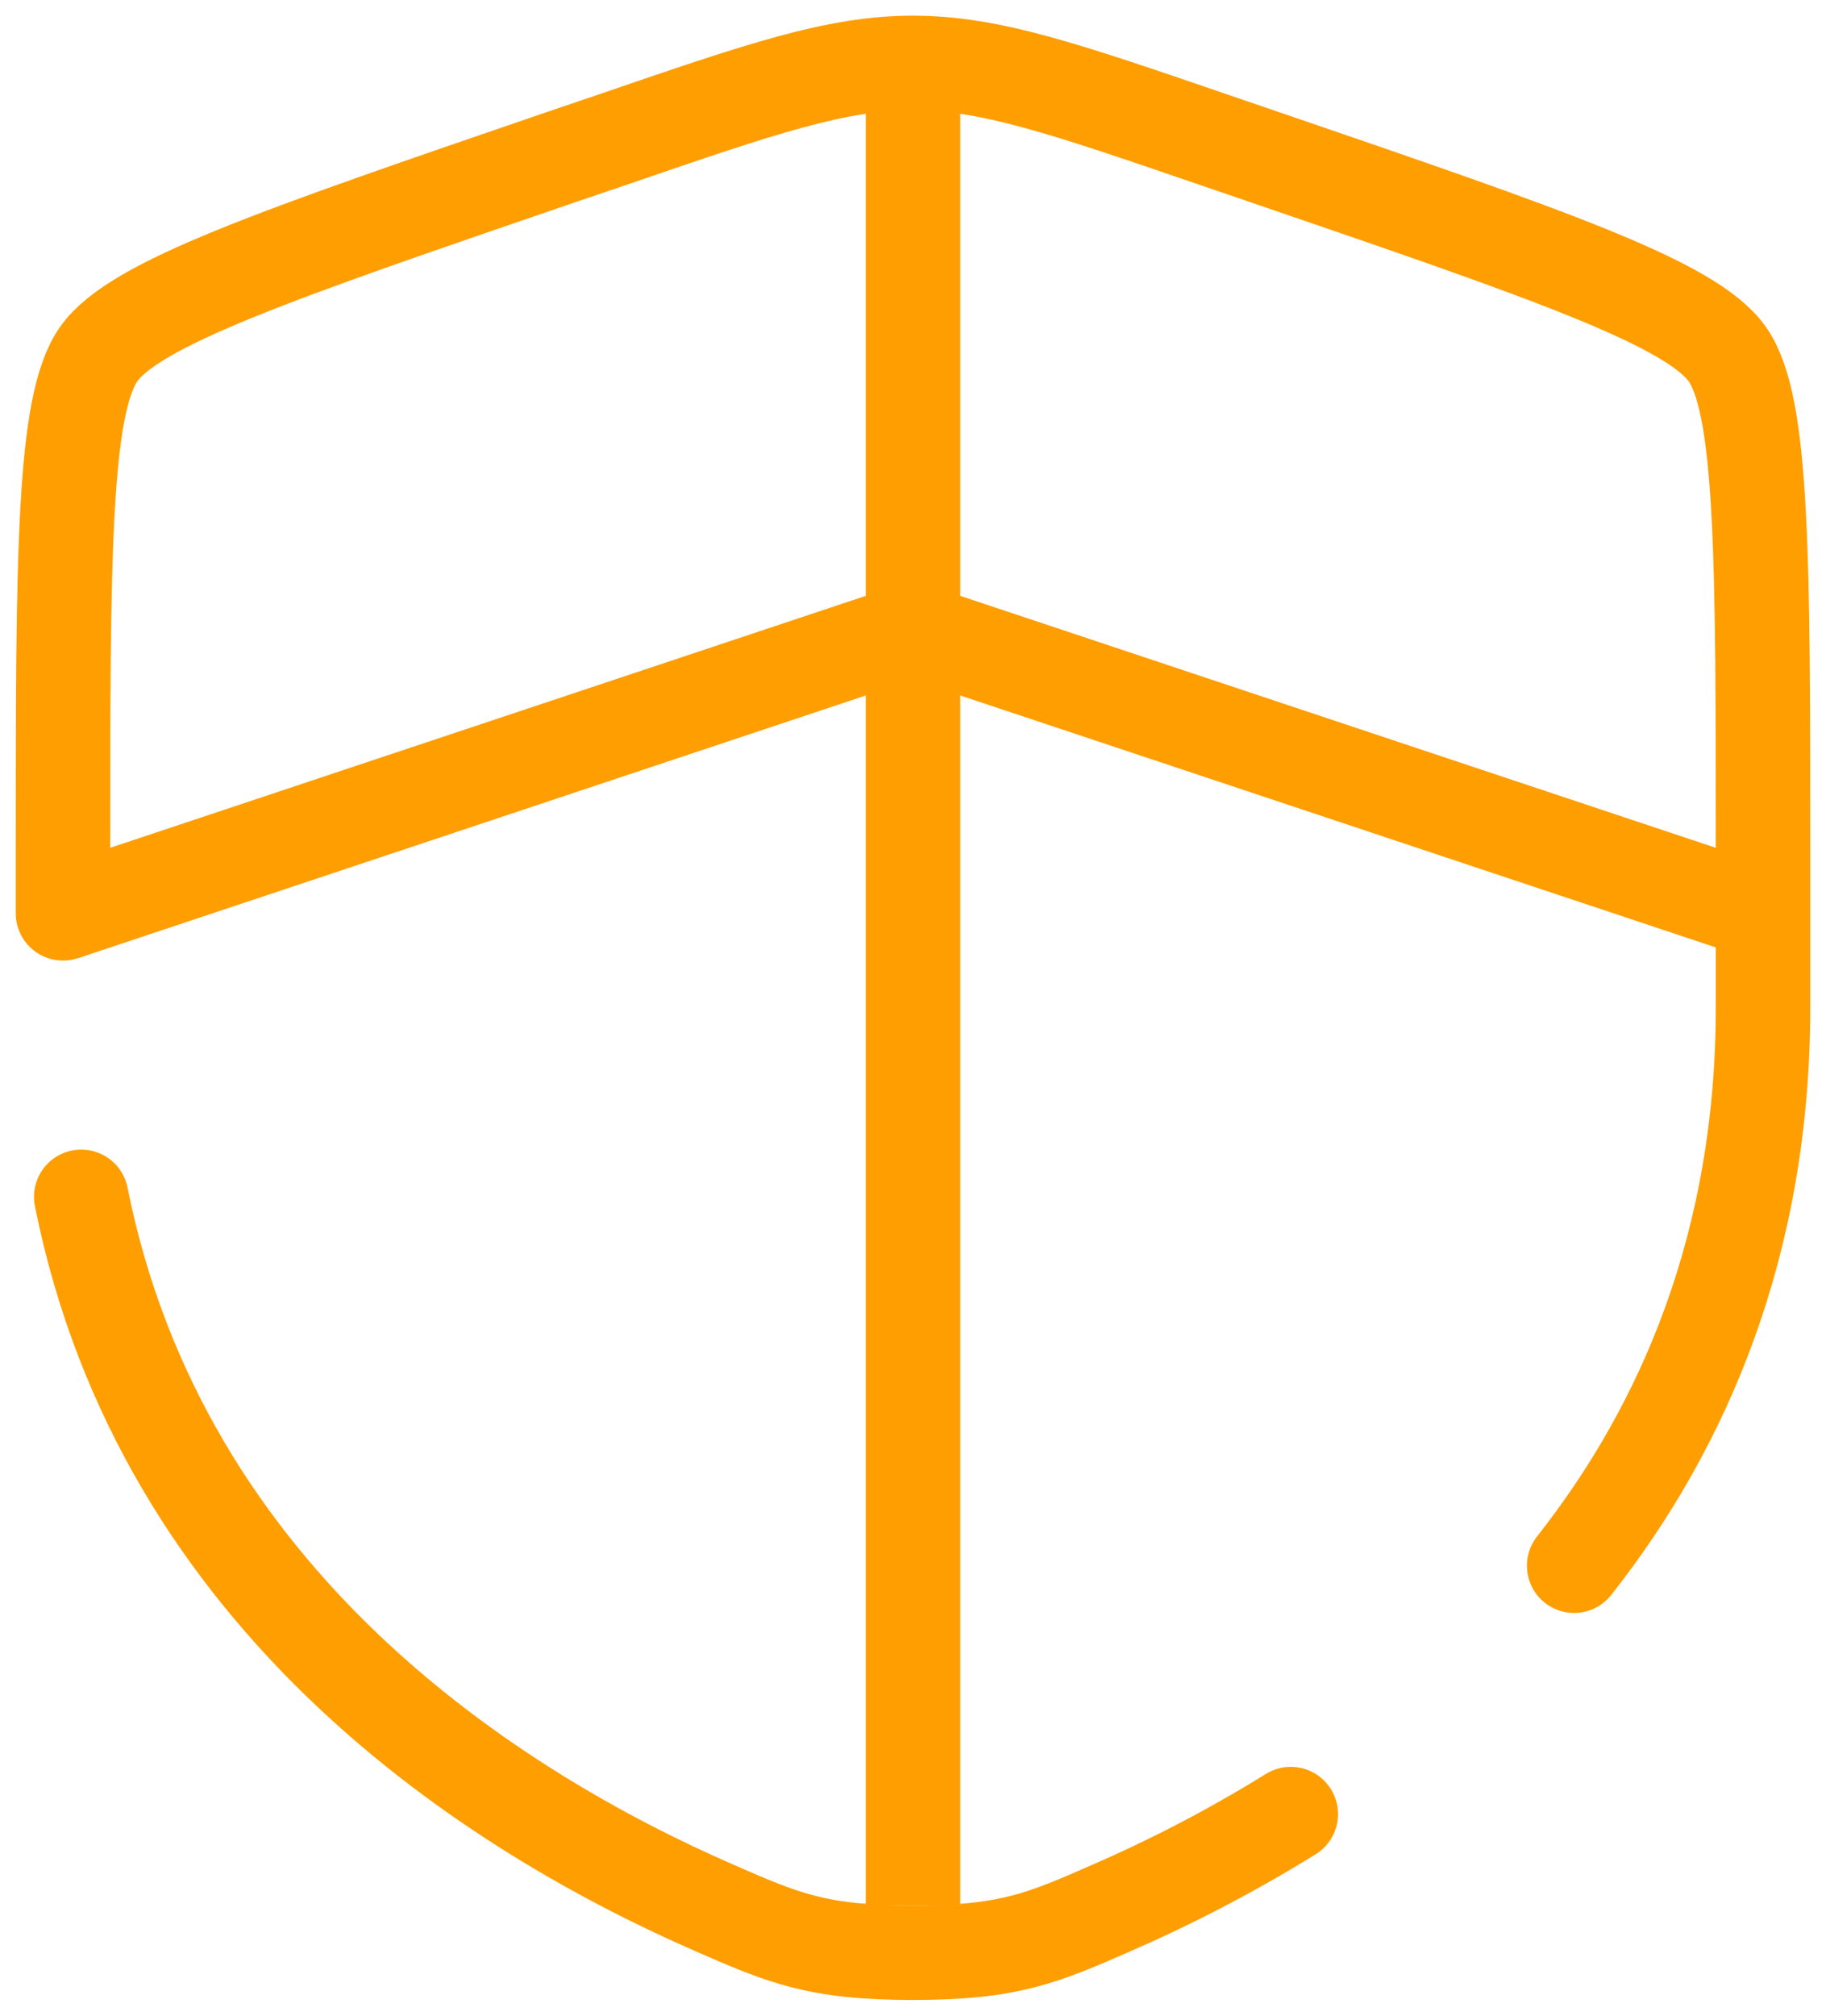
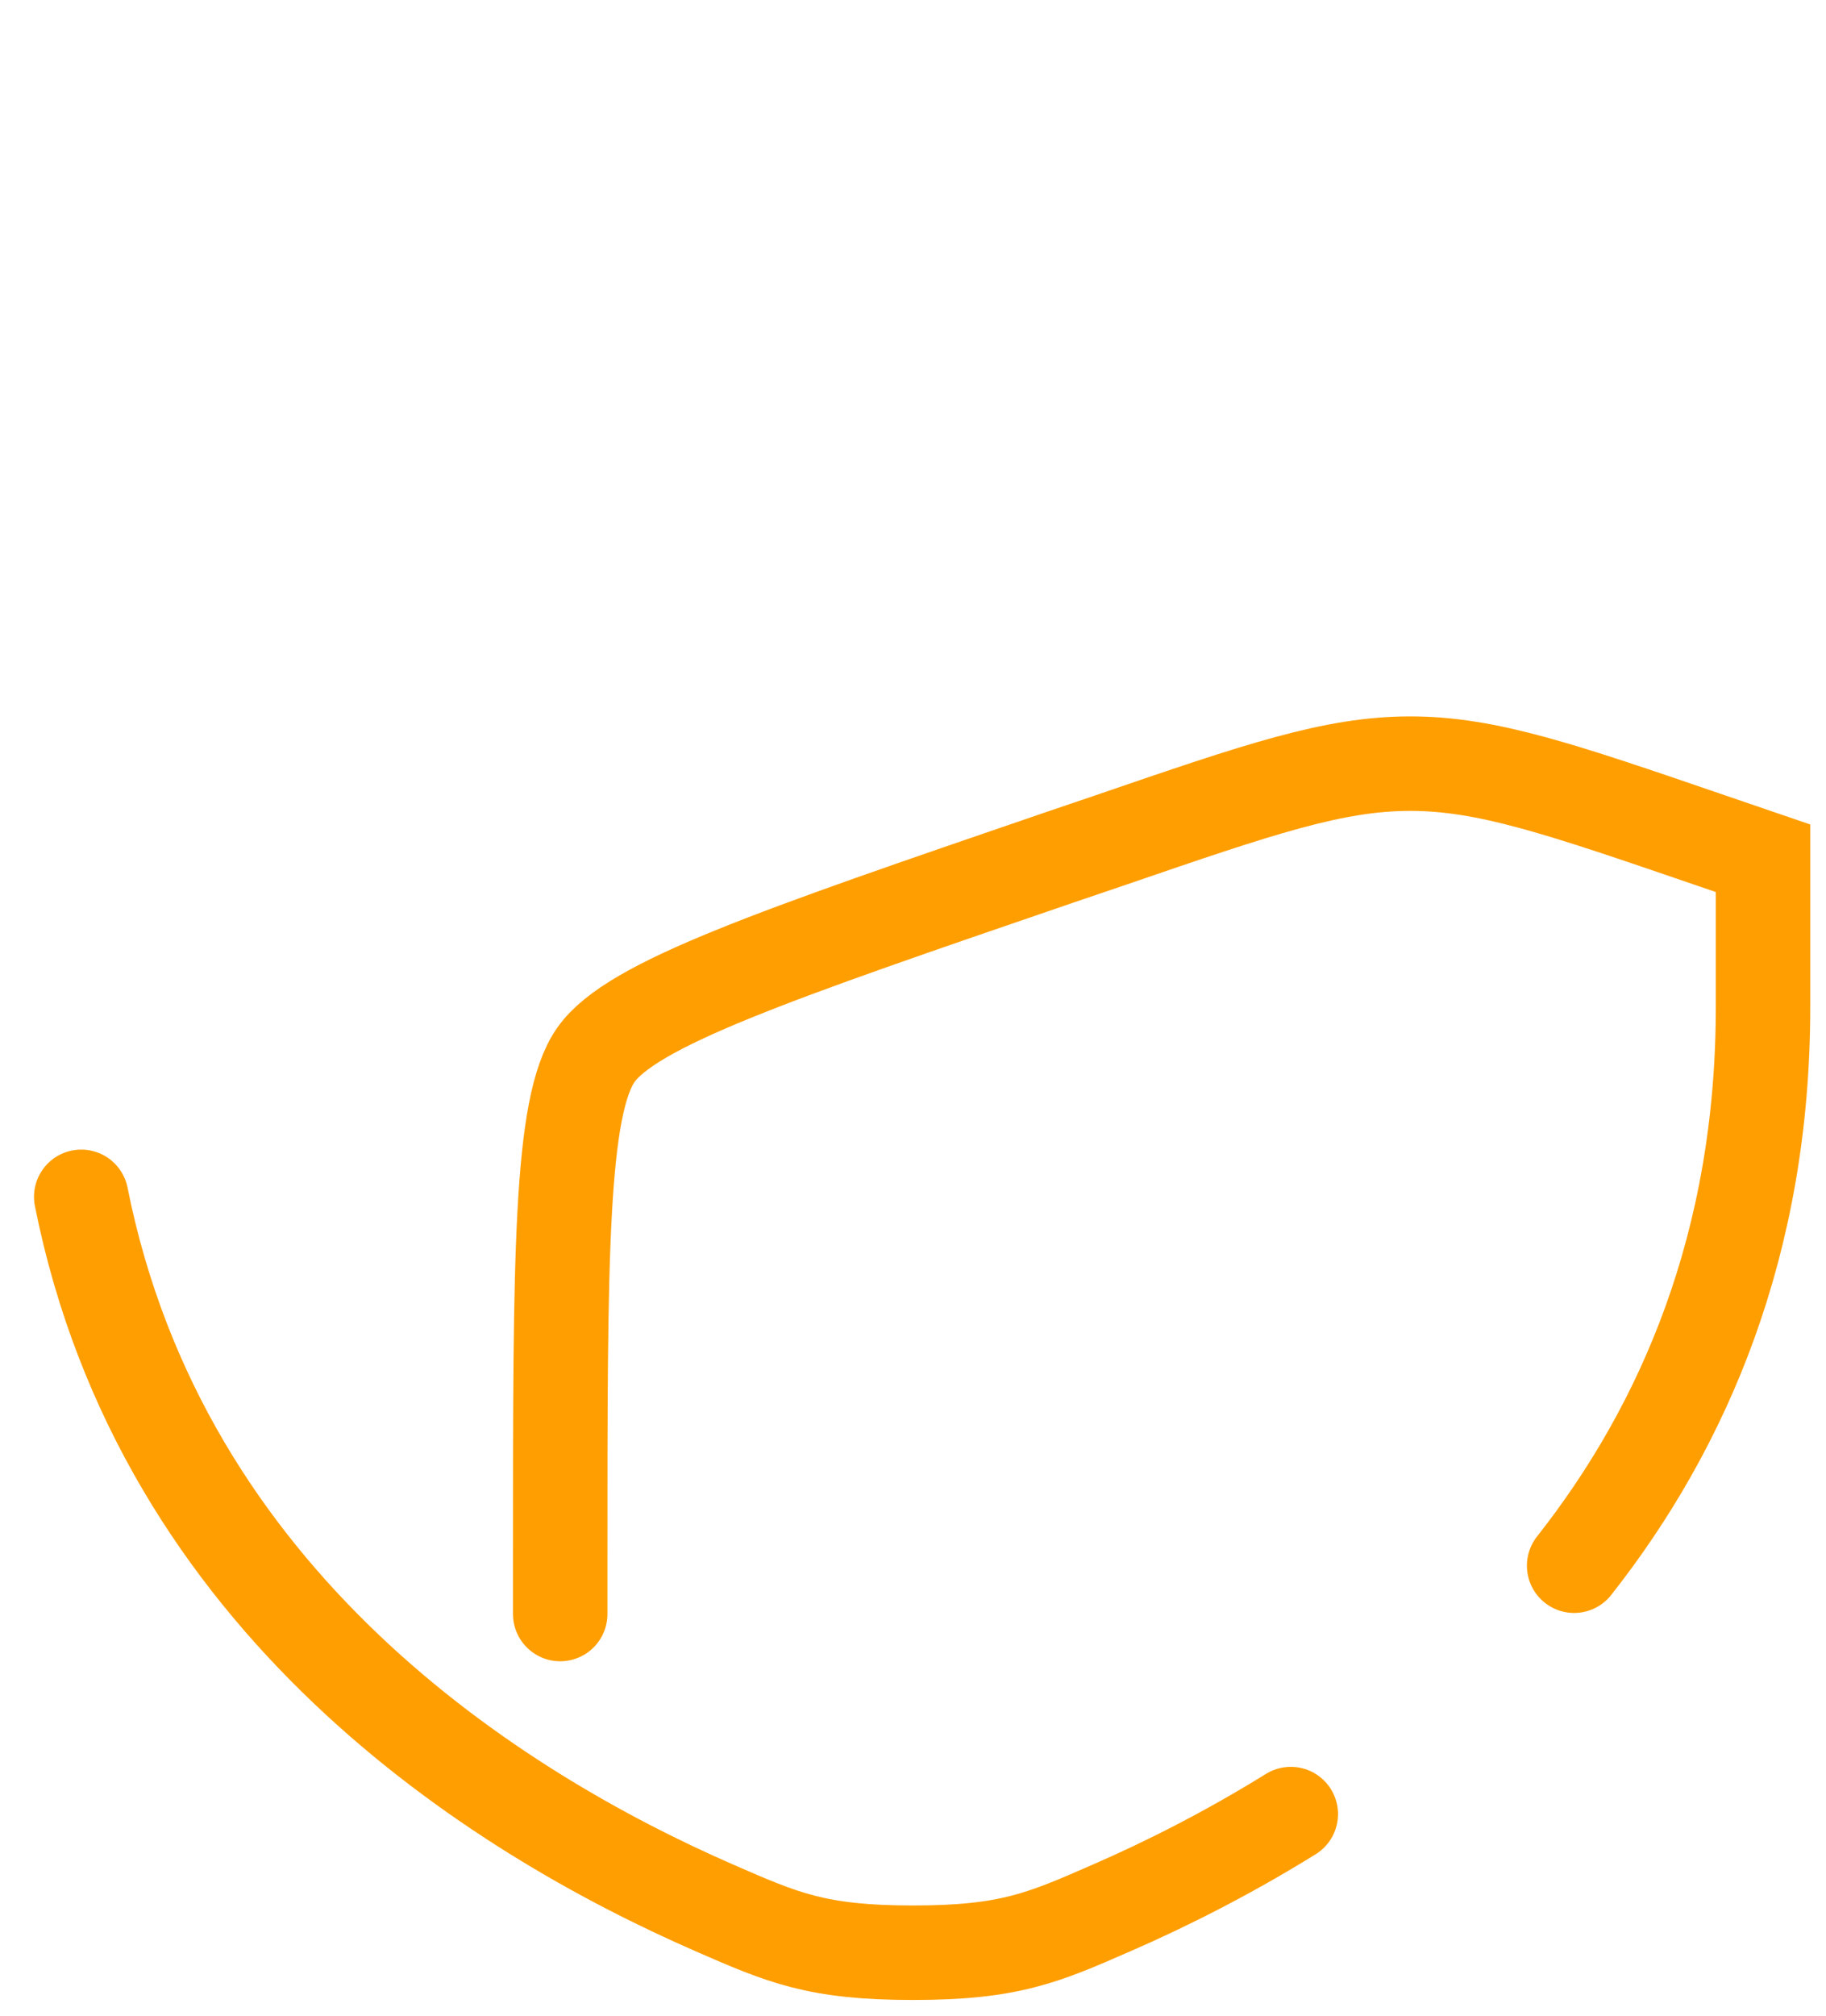
<svg xmlns="http://www.w3.org/2000/svg" fill="none" height="32" viewBox="0 0 29 32" width="29">
  <g stroke="#ff9e00" stroke-width="1.5">
-     <path d="m1 14.5 13.5-4.5 13.5 4.5m-13.5-13.5v29.25" />
-     <path d="m1.29 19c1.286 6.447 6.574 9.77 10.059 11.29 1.081.472 1.623.71 3.151.71 1.53 0 2.07-.237 3.151-.71.869-.378 1.847-.87 2.849-1.491m4.5-3.943c1.744-2.214 3-5.112 3-8.87v-2.361c0-4.797 0-7.196-.567-8.002-.566-.805-2.82-1.578-7.33-3.122l-.86-.294c-2.35-.805-3.525-1.208-4.743-1.208-1.216 0-2.393.402-4.743 1.208l-.86.292c-4.511 1.545-6.765 2.317-7.33 3.123-.567.807-.567 3.207-.567 8.002v.875" stroke-linecap="round" />
+     <path d="m1.29 19c1.286 6.447 6.574 9.77 10.059 11.29 1.081.472 1.623.71 3.151.71 1.53 0 2.07-.237 3.151-.71.869-.378 1.847-.87 2.849-1.491m4.5-3.943c1.744-2.214 3-5.112 3-8.87v-2.361l-.86-.294c-2.35-.805-3.525-1.208-4.743-1.208-1.216 0-2.393.402-4.743 1.208l-.86.292c-4.511 1.545-6.765 2.317-7.33 3.123-.567.807-.567 3.207-.567 8.002v.875" stroke-linecap="round" />
  </g>
</svg>